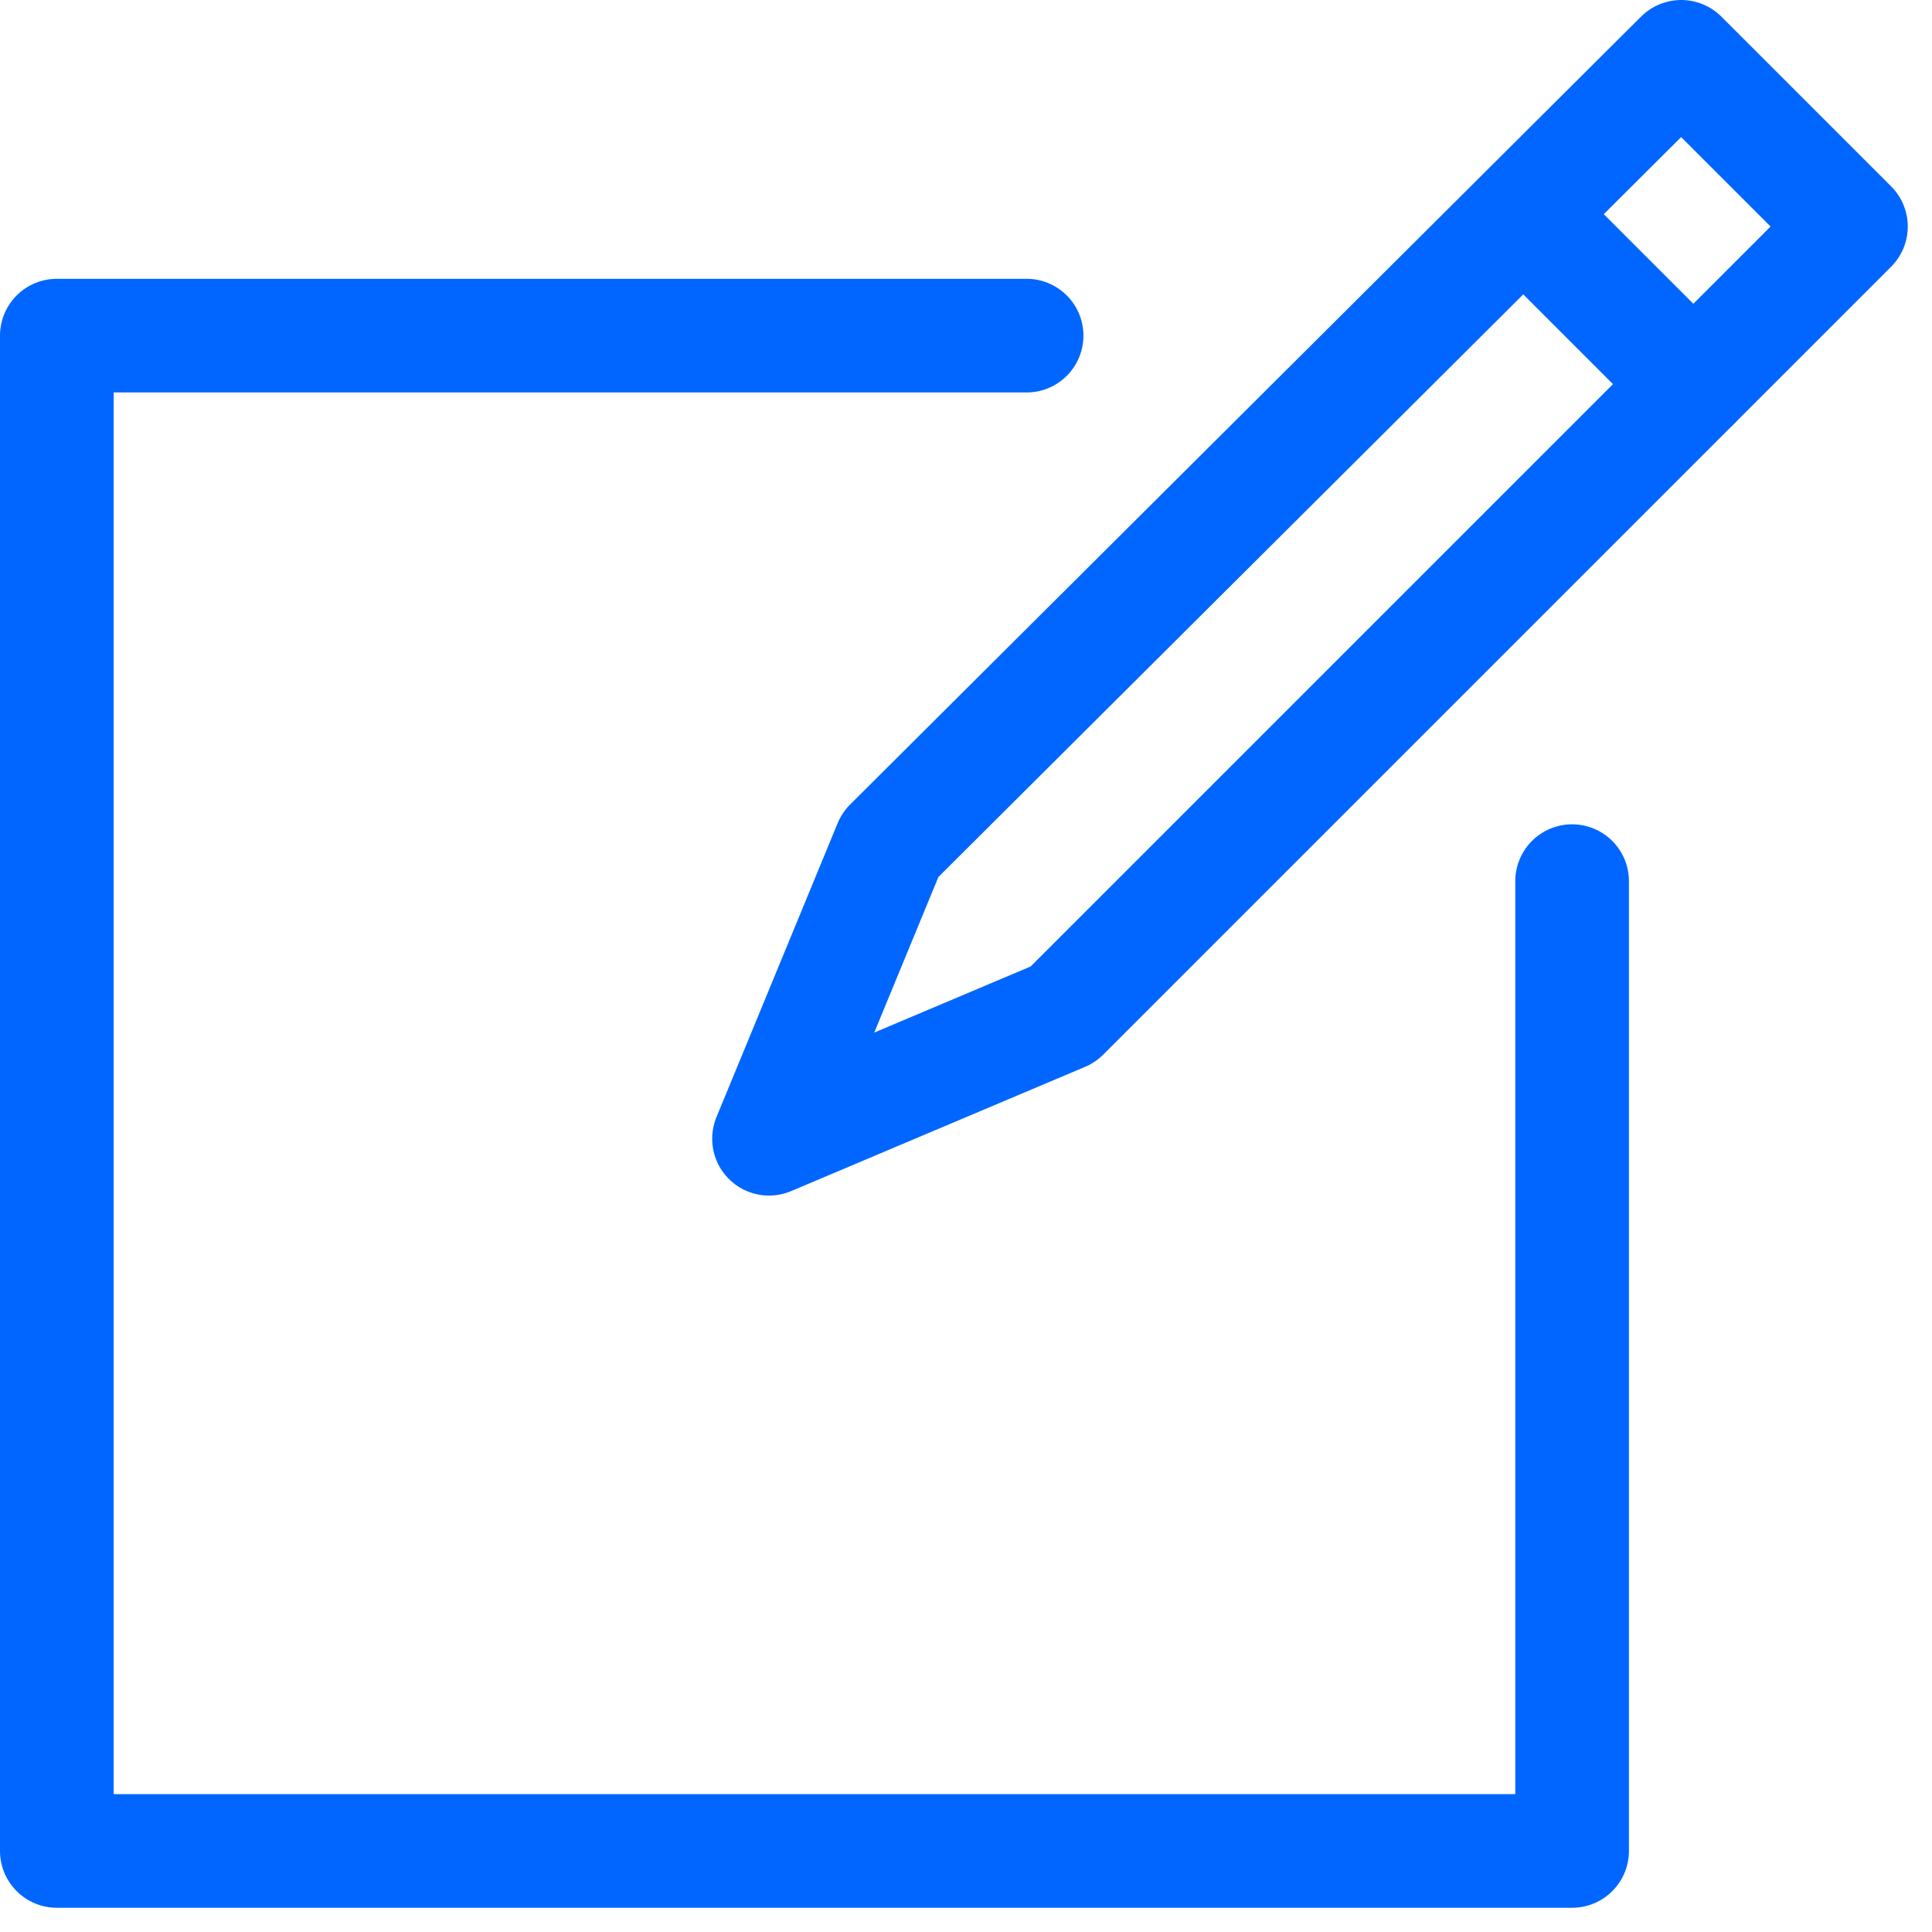
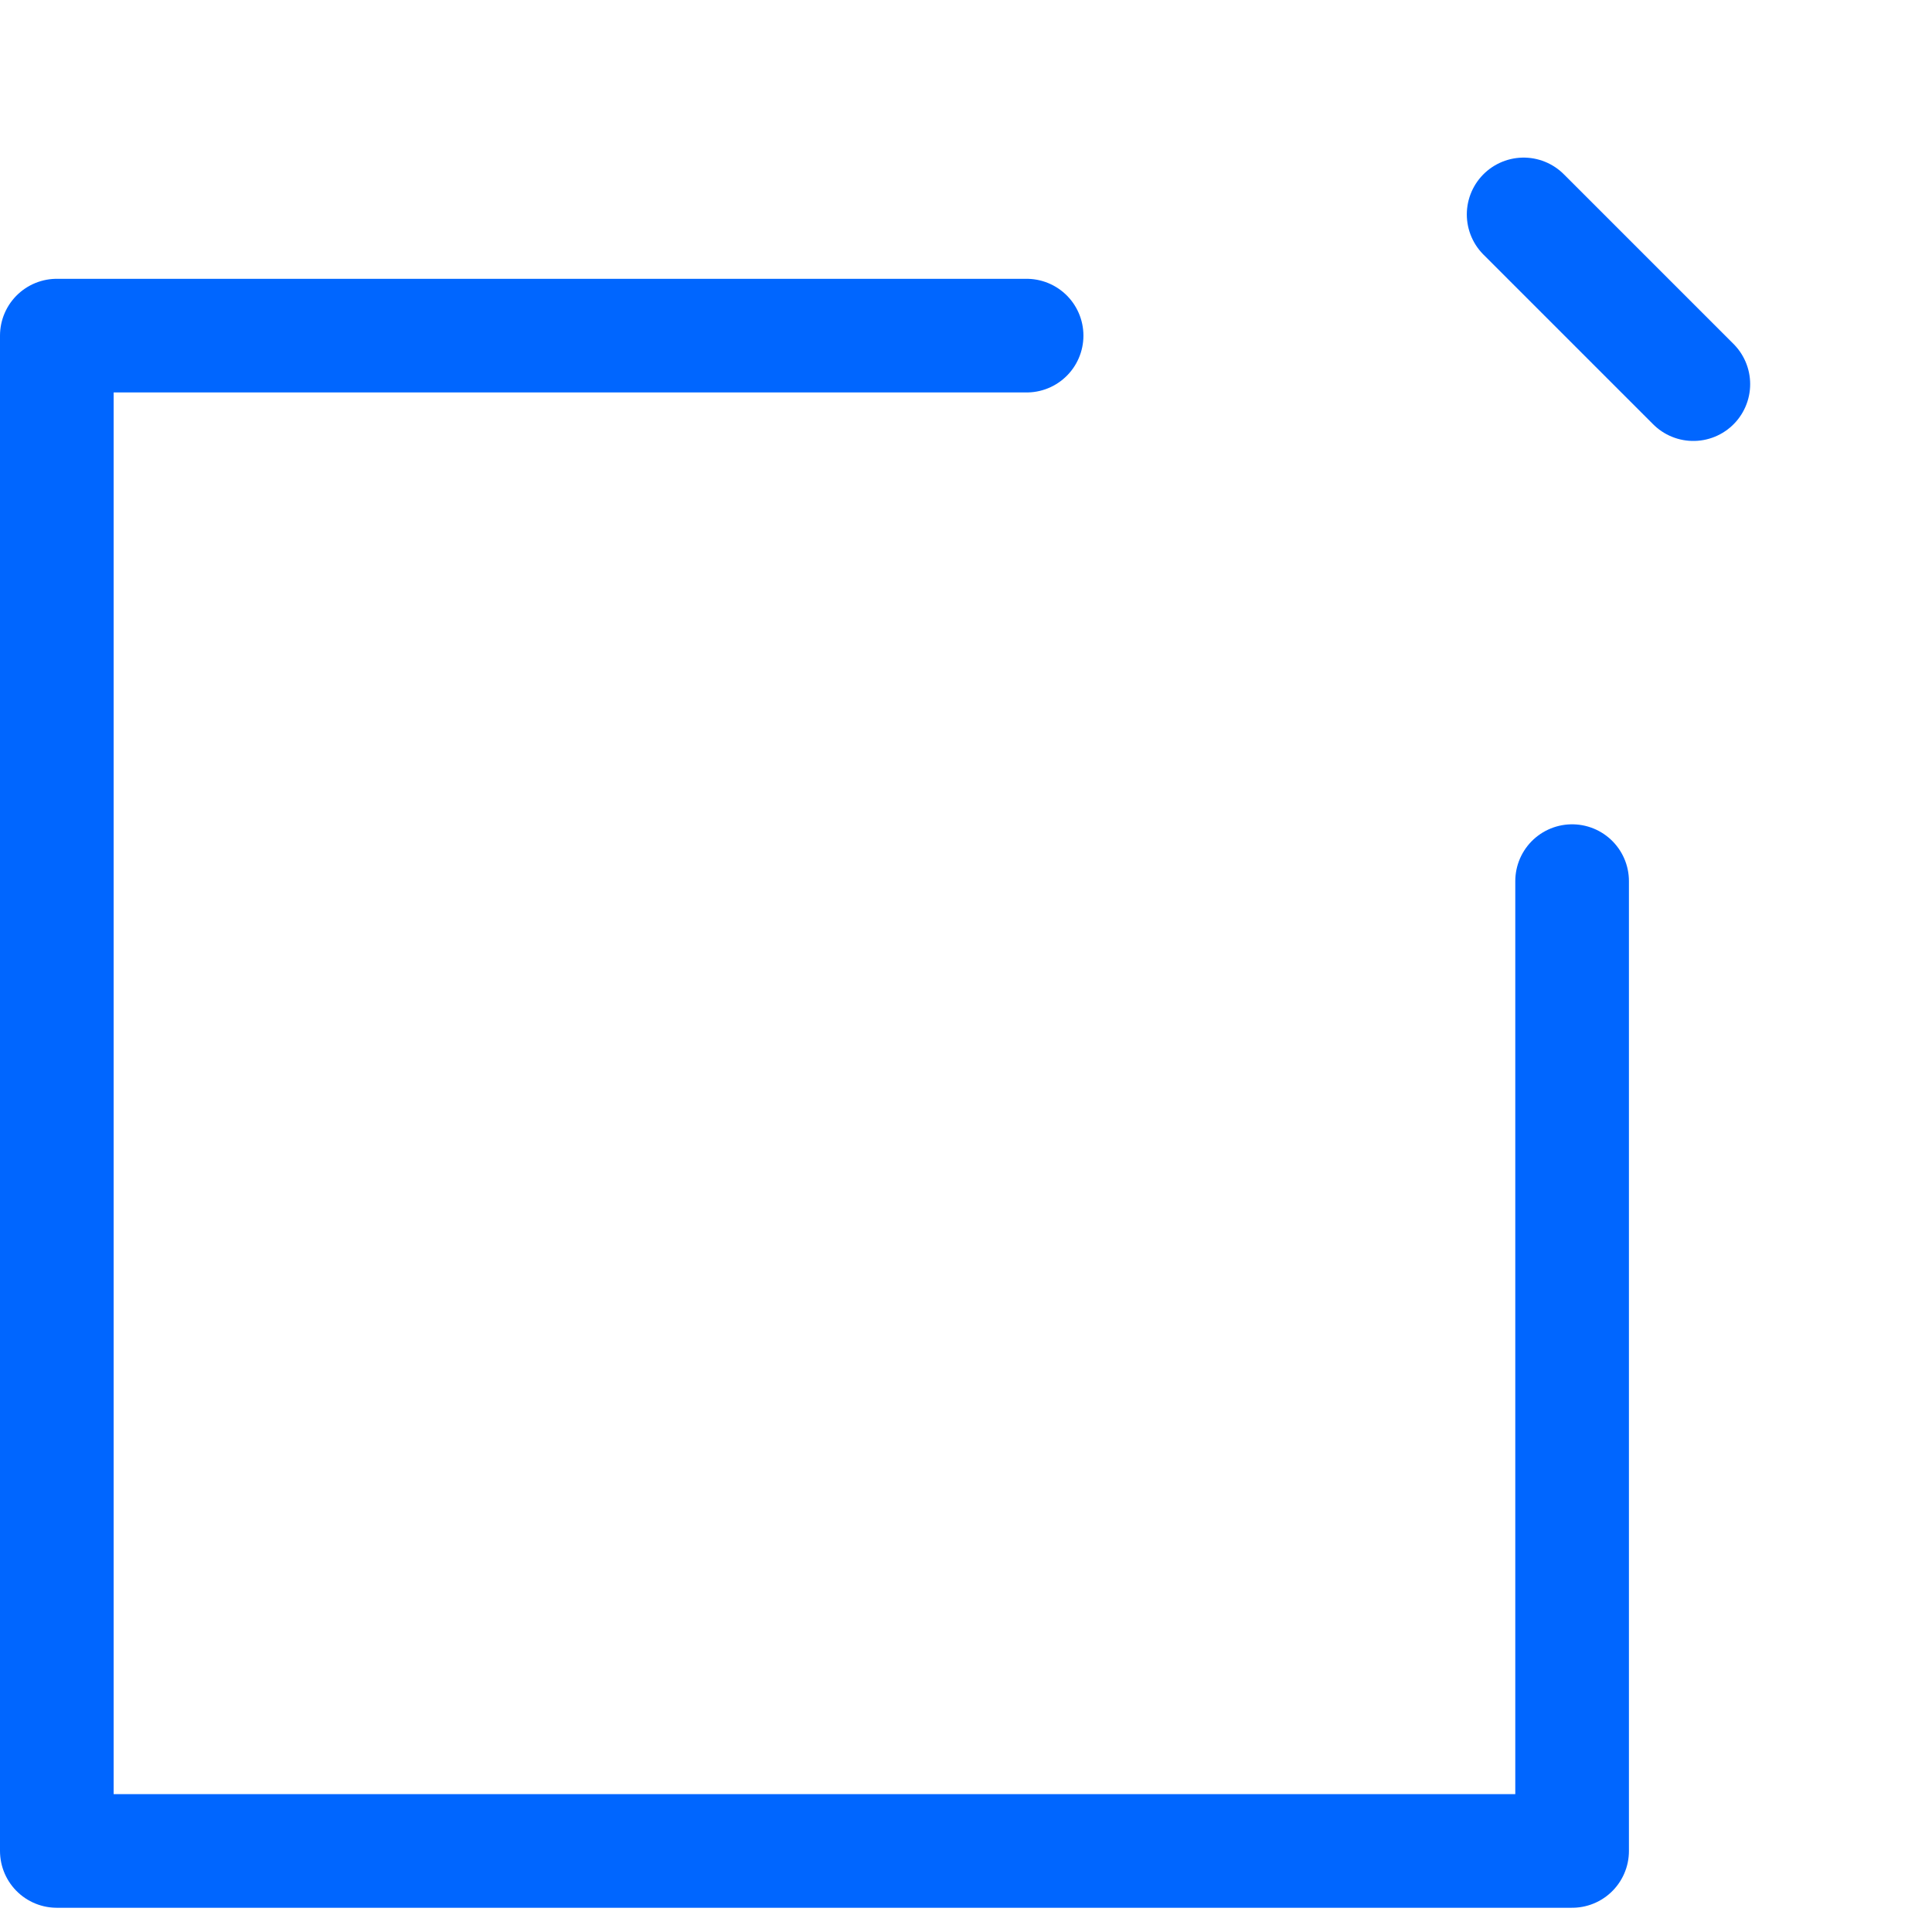
<svg xmlns="http://www.w3.org/2000/svg" width="68" height="68" viewBox="0 0 68 68">
  <g stroke="#06F" stroke-width="4" fill="none" fill-rule="evenodd" stroke-linecap="round" stroke-linejoin="round">
-     <path d="m59.173 2-27.84 27.733-4.266 10.347 10.346-4.373L65.147 7.973z" />
    <path d="M36.133 11.813H2v53.334h53.333V31.013M53.627 7.547 59.6 13.52" />
  </g>
</svg>